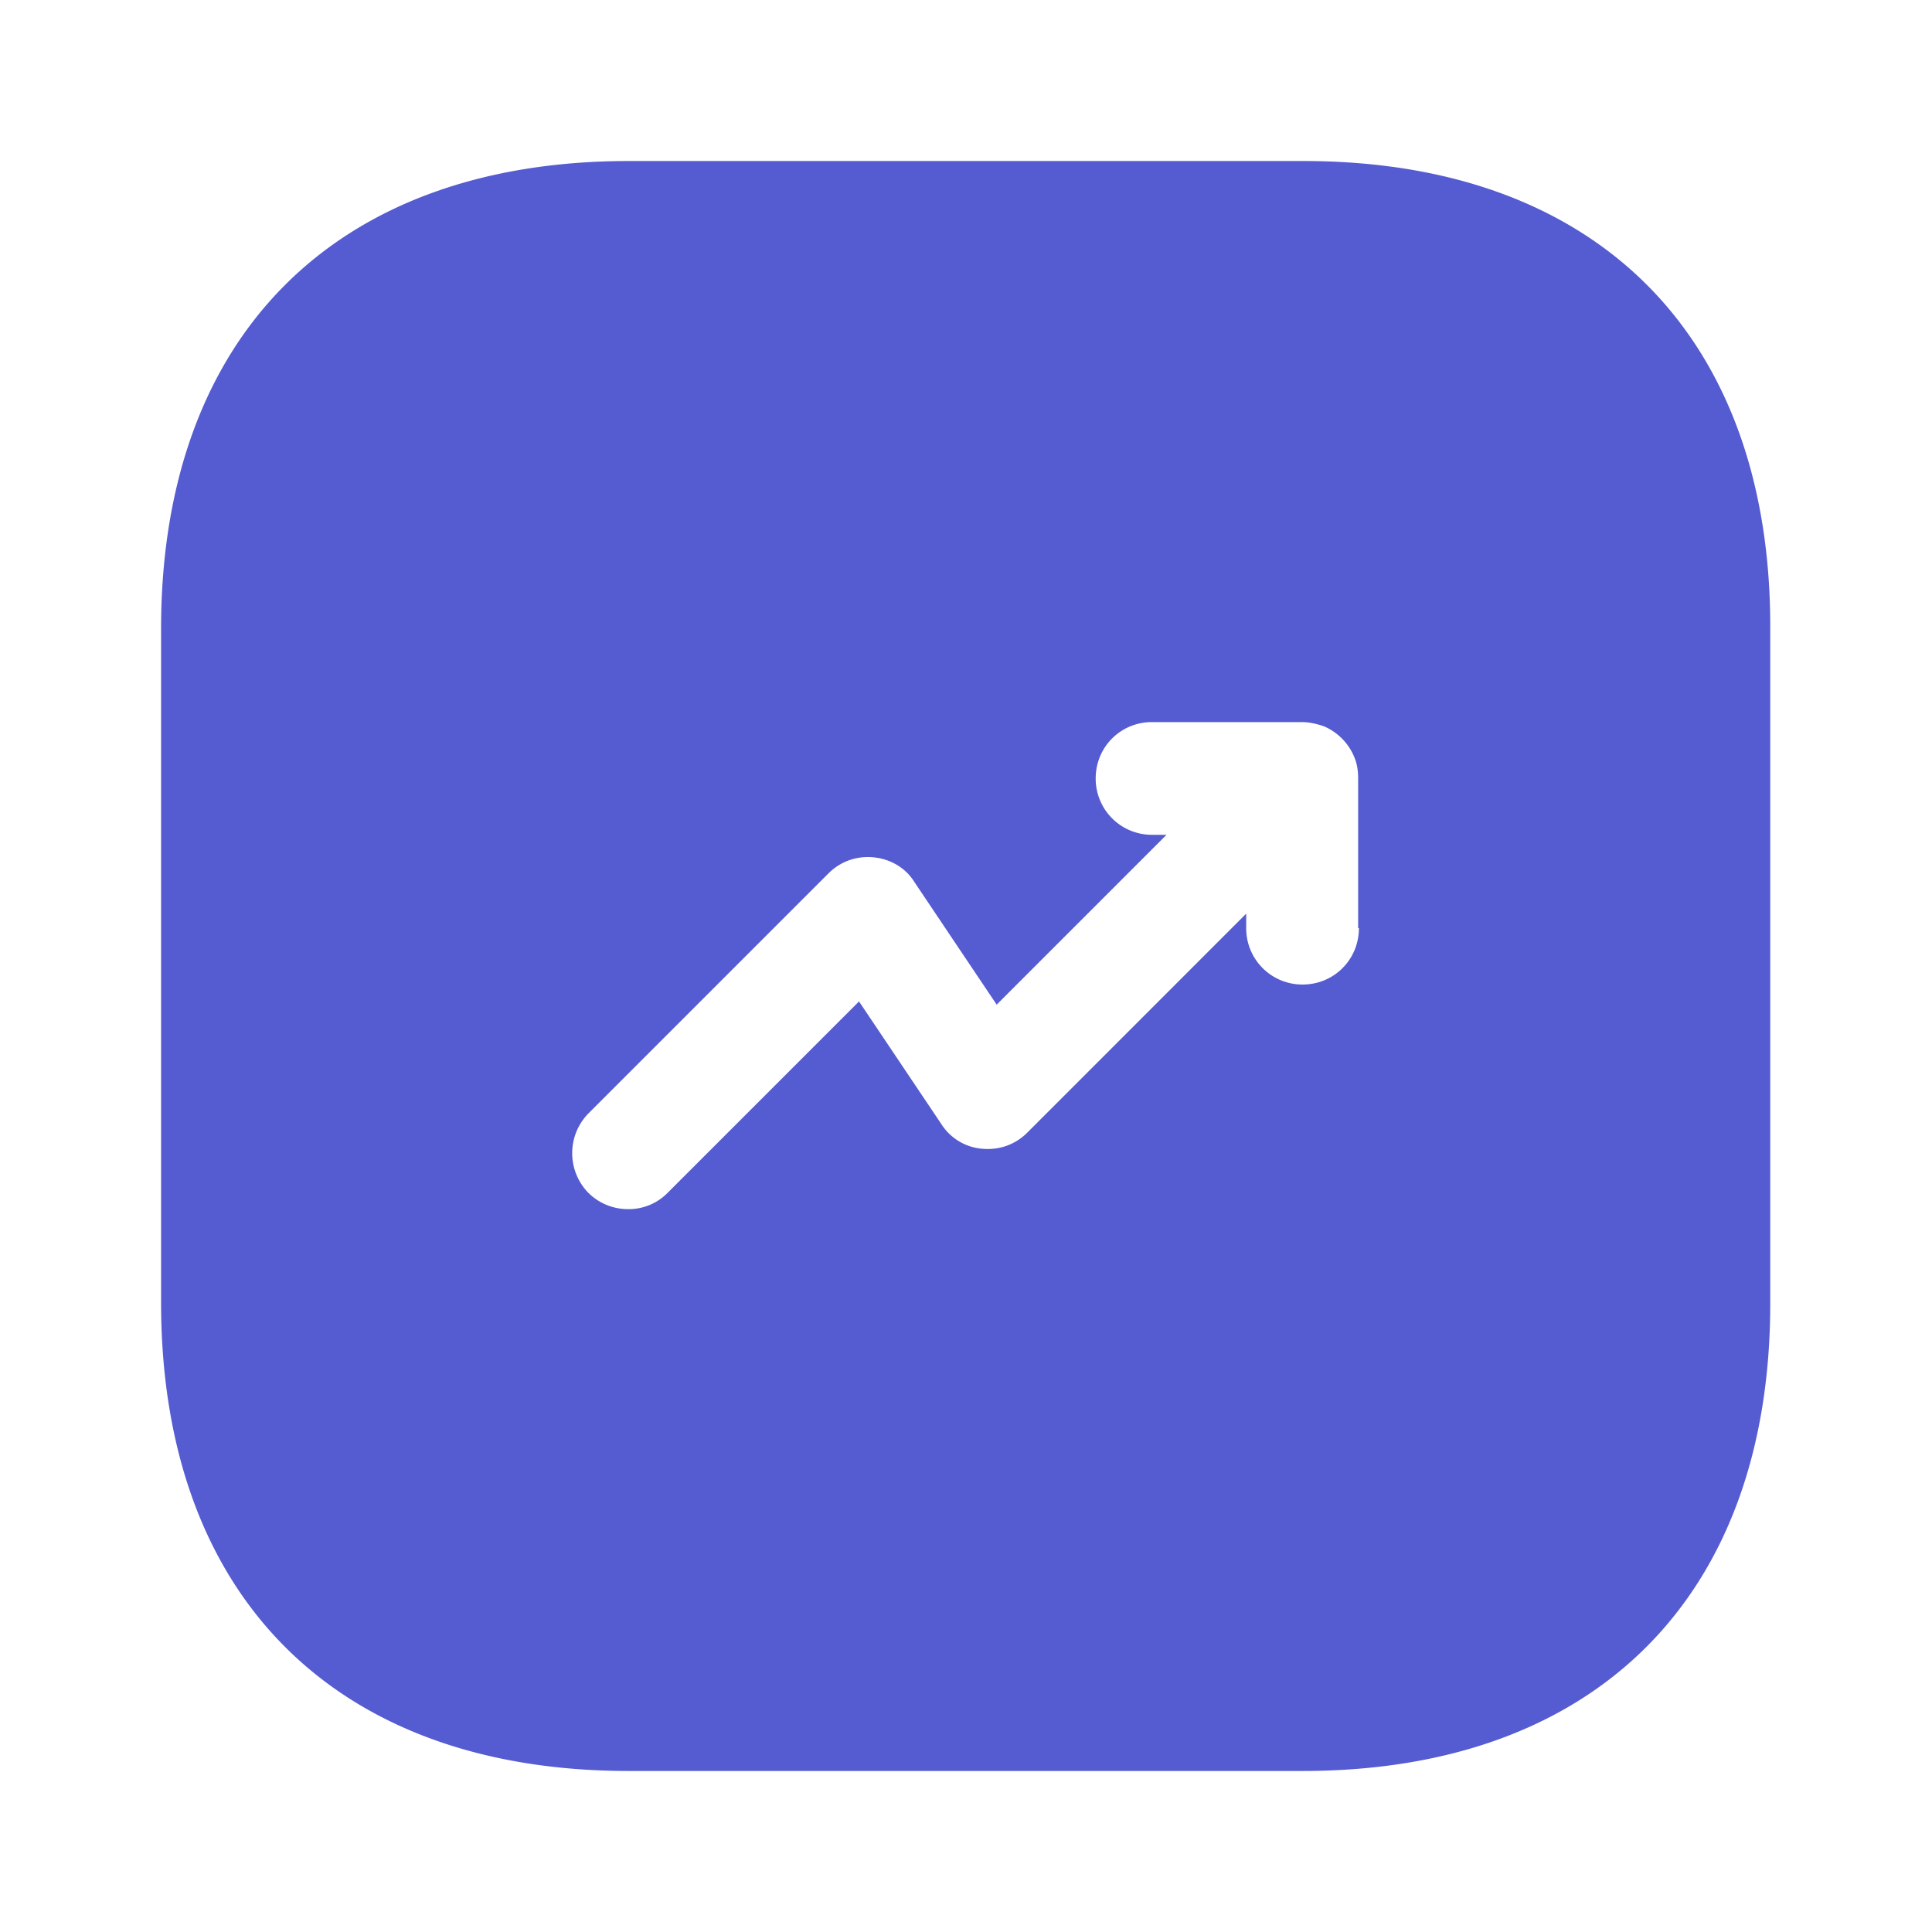
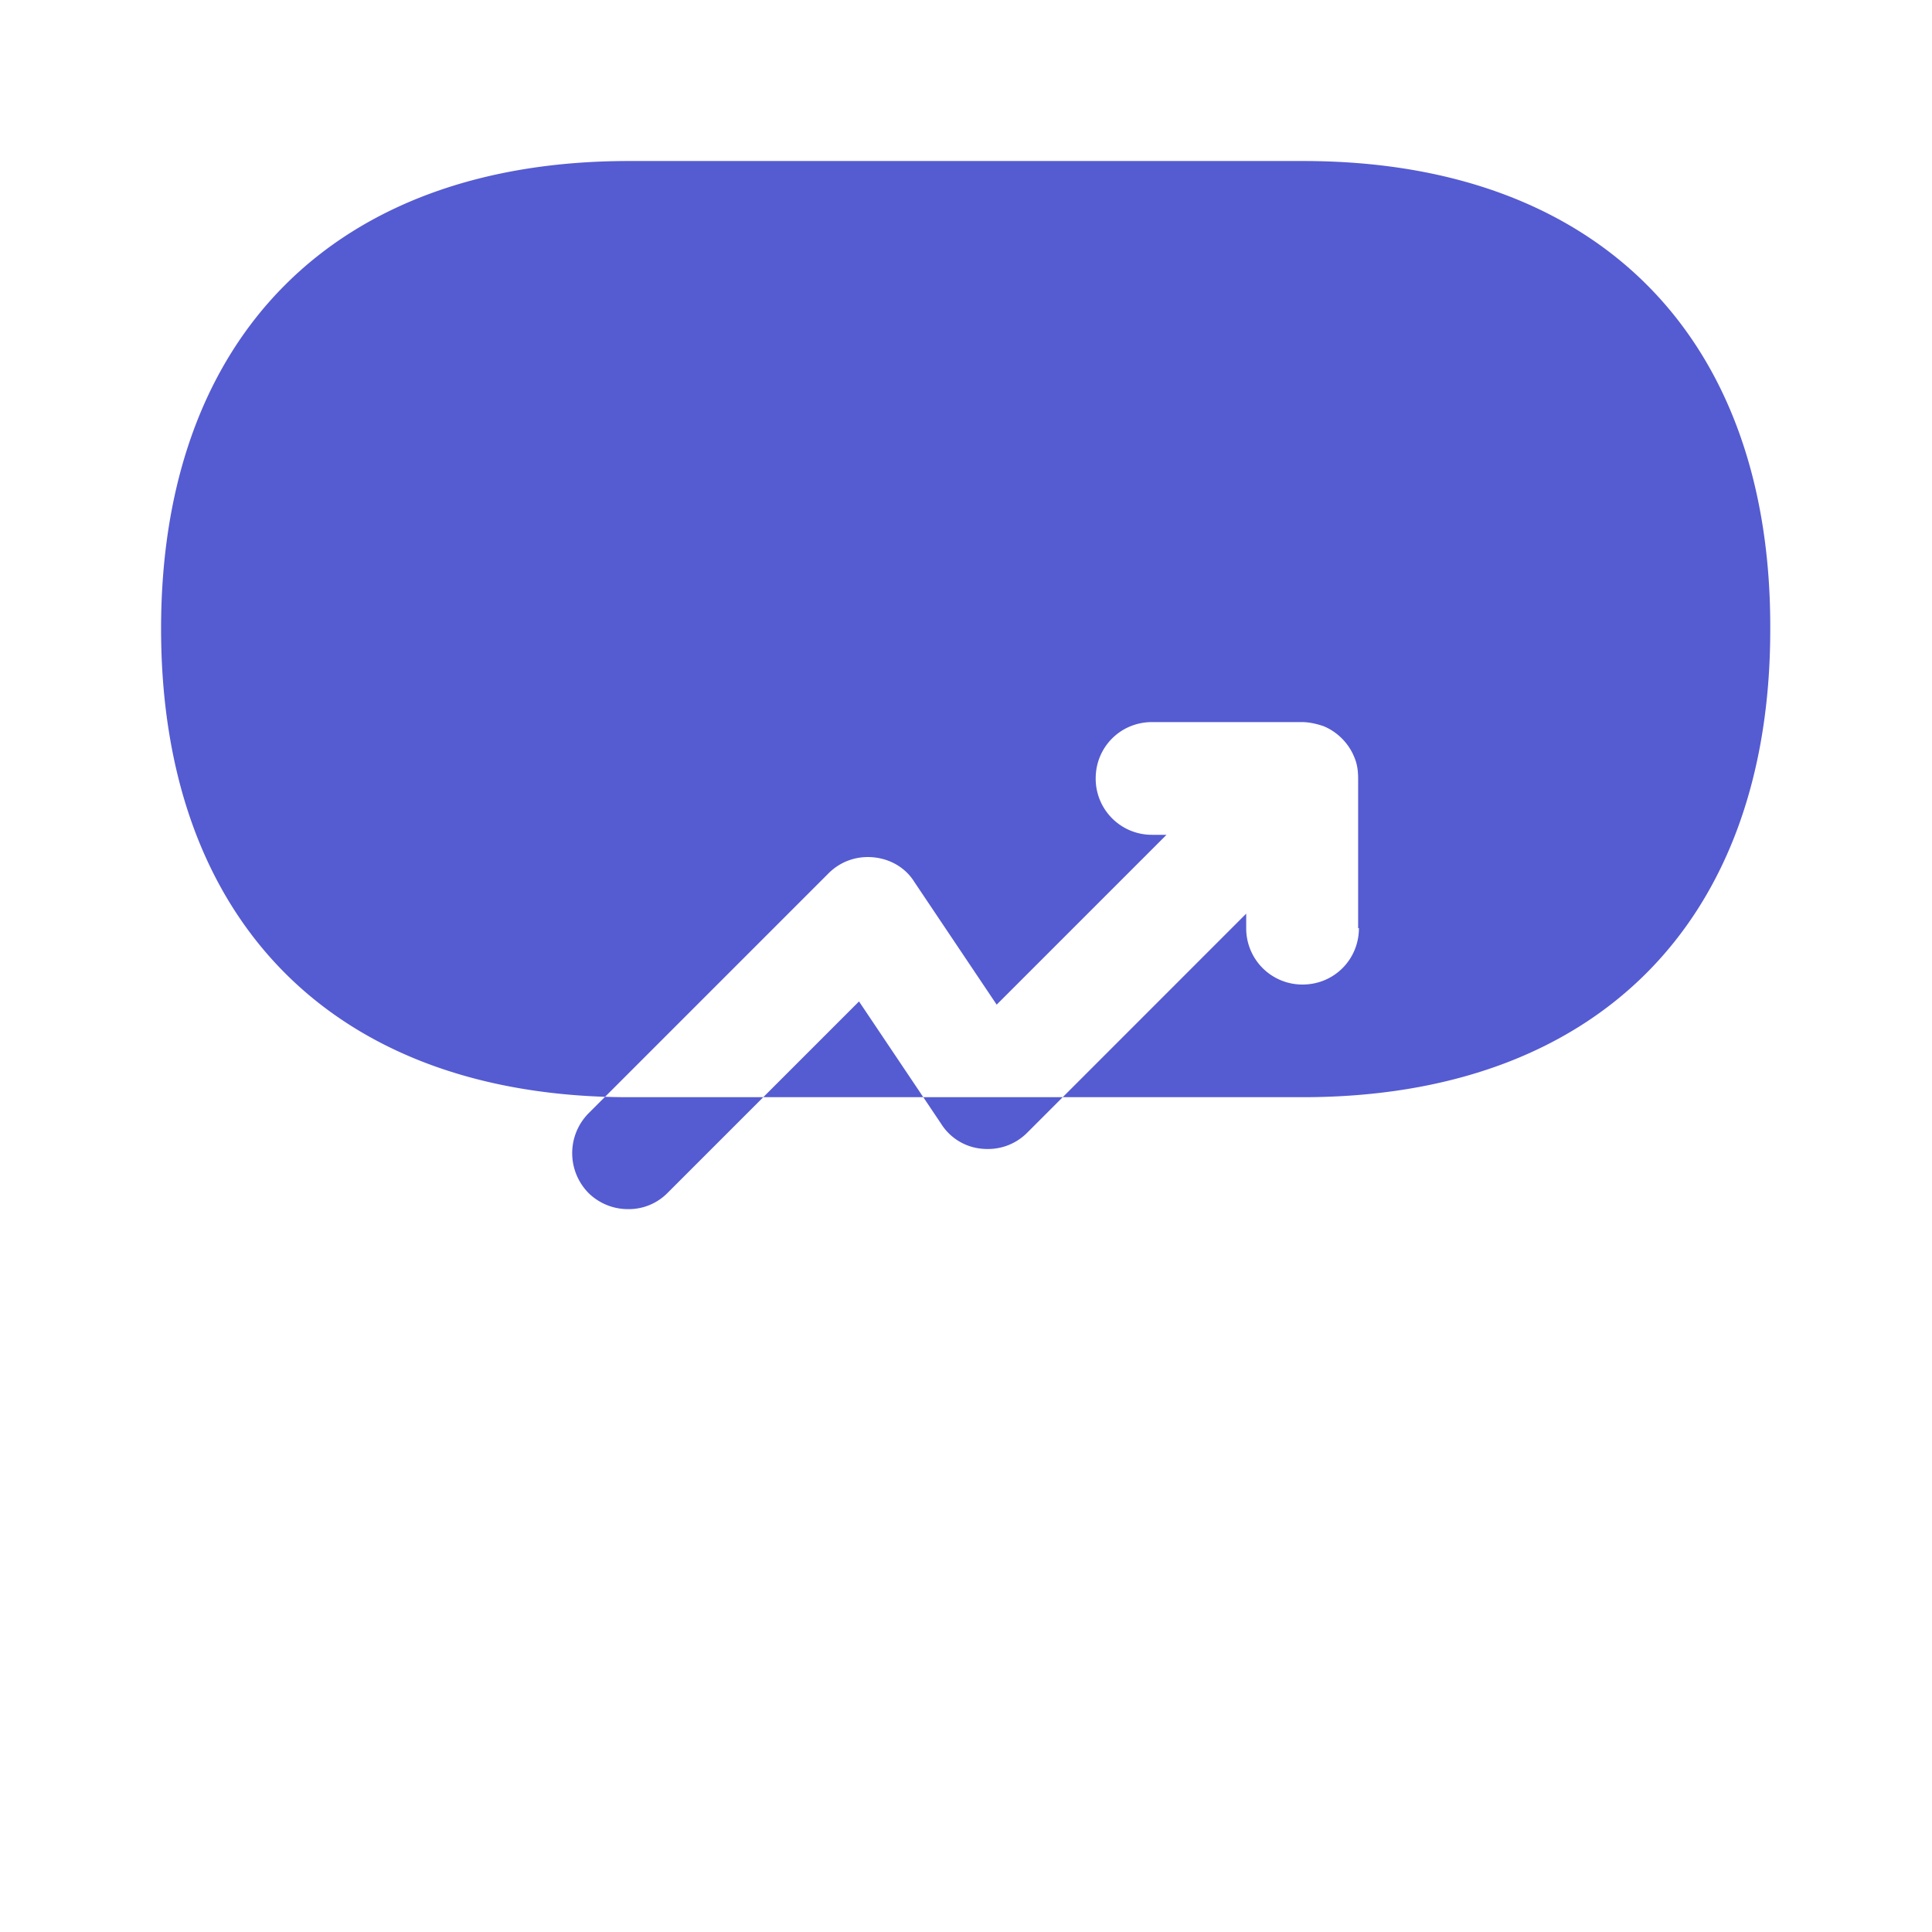
<svg xmlns="http://www.w3.org/2000/svg" width="32" height="32" fill="none" viewBox="0 0 32 32">
-   <path fill="#555bd1" d="M21.588 2.667H10.415c-4.854 0-7.747 2.893-7.747 7.746v11.16c0 4.867 2.893 7.76 7.747 7.76h11.16c4.853 0 7.746-2.893 7.746-7.746V10.413c.014-4.853-2.88-7.746-7.733-7.746m.92 12.706c0 .52-.413.934-.933.934a.93.93 0 0 1-.934-.934v-.24l-3.626 3.627c-.2.2-.467.293-.747.267a.89.89 0 0 1-.68-.414l-1.36-2.026-3.173 3.173a.9.9 0 0 1-.654.267.93.93 0 0 1-.653-.267.94.94 0 0 1 0-1.32l3.973-3.973c.2-.2.467-.294.747-.267s.533.173.68.413l1.36 2.027 2.813-2.813h-.24a.93.93 0 0 1-.933-.934c0-.52.413-.933.933-.933h2.48c.12 0 .24.027.36.067.227.093.414.28.507.506.053.12.067.24.067.36v2.48z" />
+   <path fill="#555bd1" d="M21.588 2.667H10.415c-4.854 0-7.747 2.893-7.747 7.746c0 4.867 2.893 7.76 7.747 7.76h11.16c4.853 0 7.746-2.893 7.746-7.746V10.413c.014-4.853-2.88-7.746-7.733-7.746m.92 12.706c0 .52-.413.934-.933.934a.93.93 0 0 1-.934-.934v-.24l-3.626 3.627c-.2.2-.467.293-.747.267a.89.89 0 0 1-.68-.414l-1.36-2.026-3.173 3.173a.9.9 0 0 1-.654.267.93.93 0 0 1-.653-.267.94.94 0 0 1 0-1.32l3.973-3.973c.2-.2.467-.294.747-.267s.533.173.68.413l1.36 2.027 2.813-2.813h-.24a.93.93 0 0 1-.933-.934c0-.52.413-.933.933-.933h2.48c.12 0 .24.027.36.067.227.093.414.28.507.506.053.12.067.24.067.36v2.48z" />
</svg>